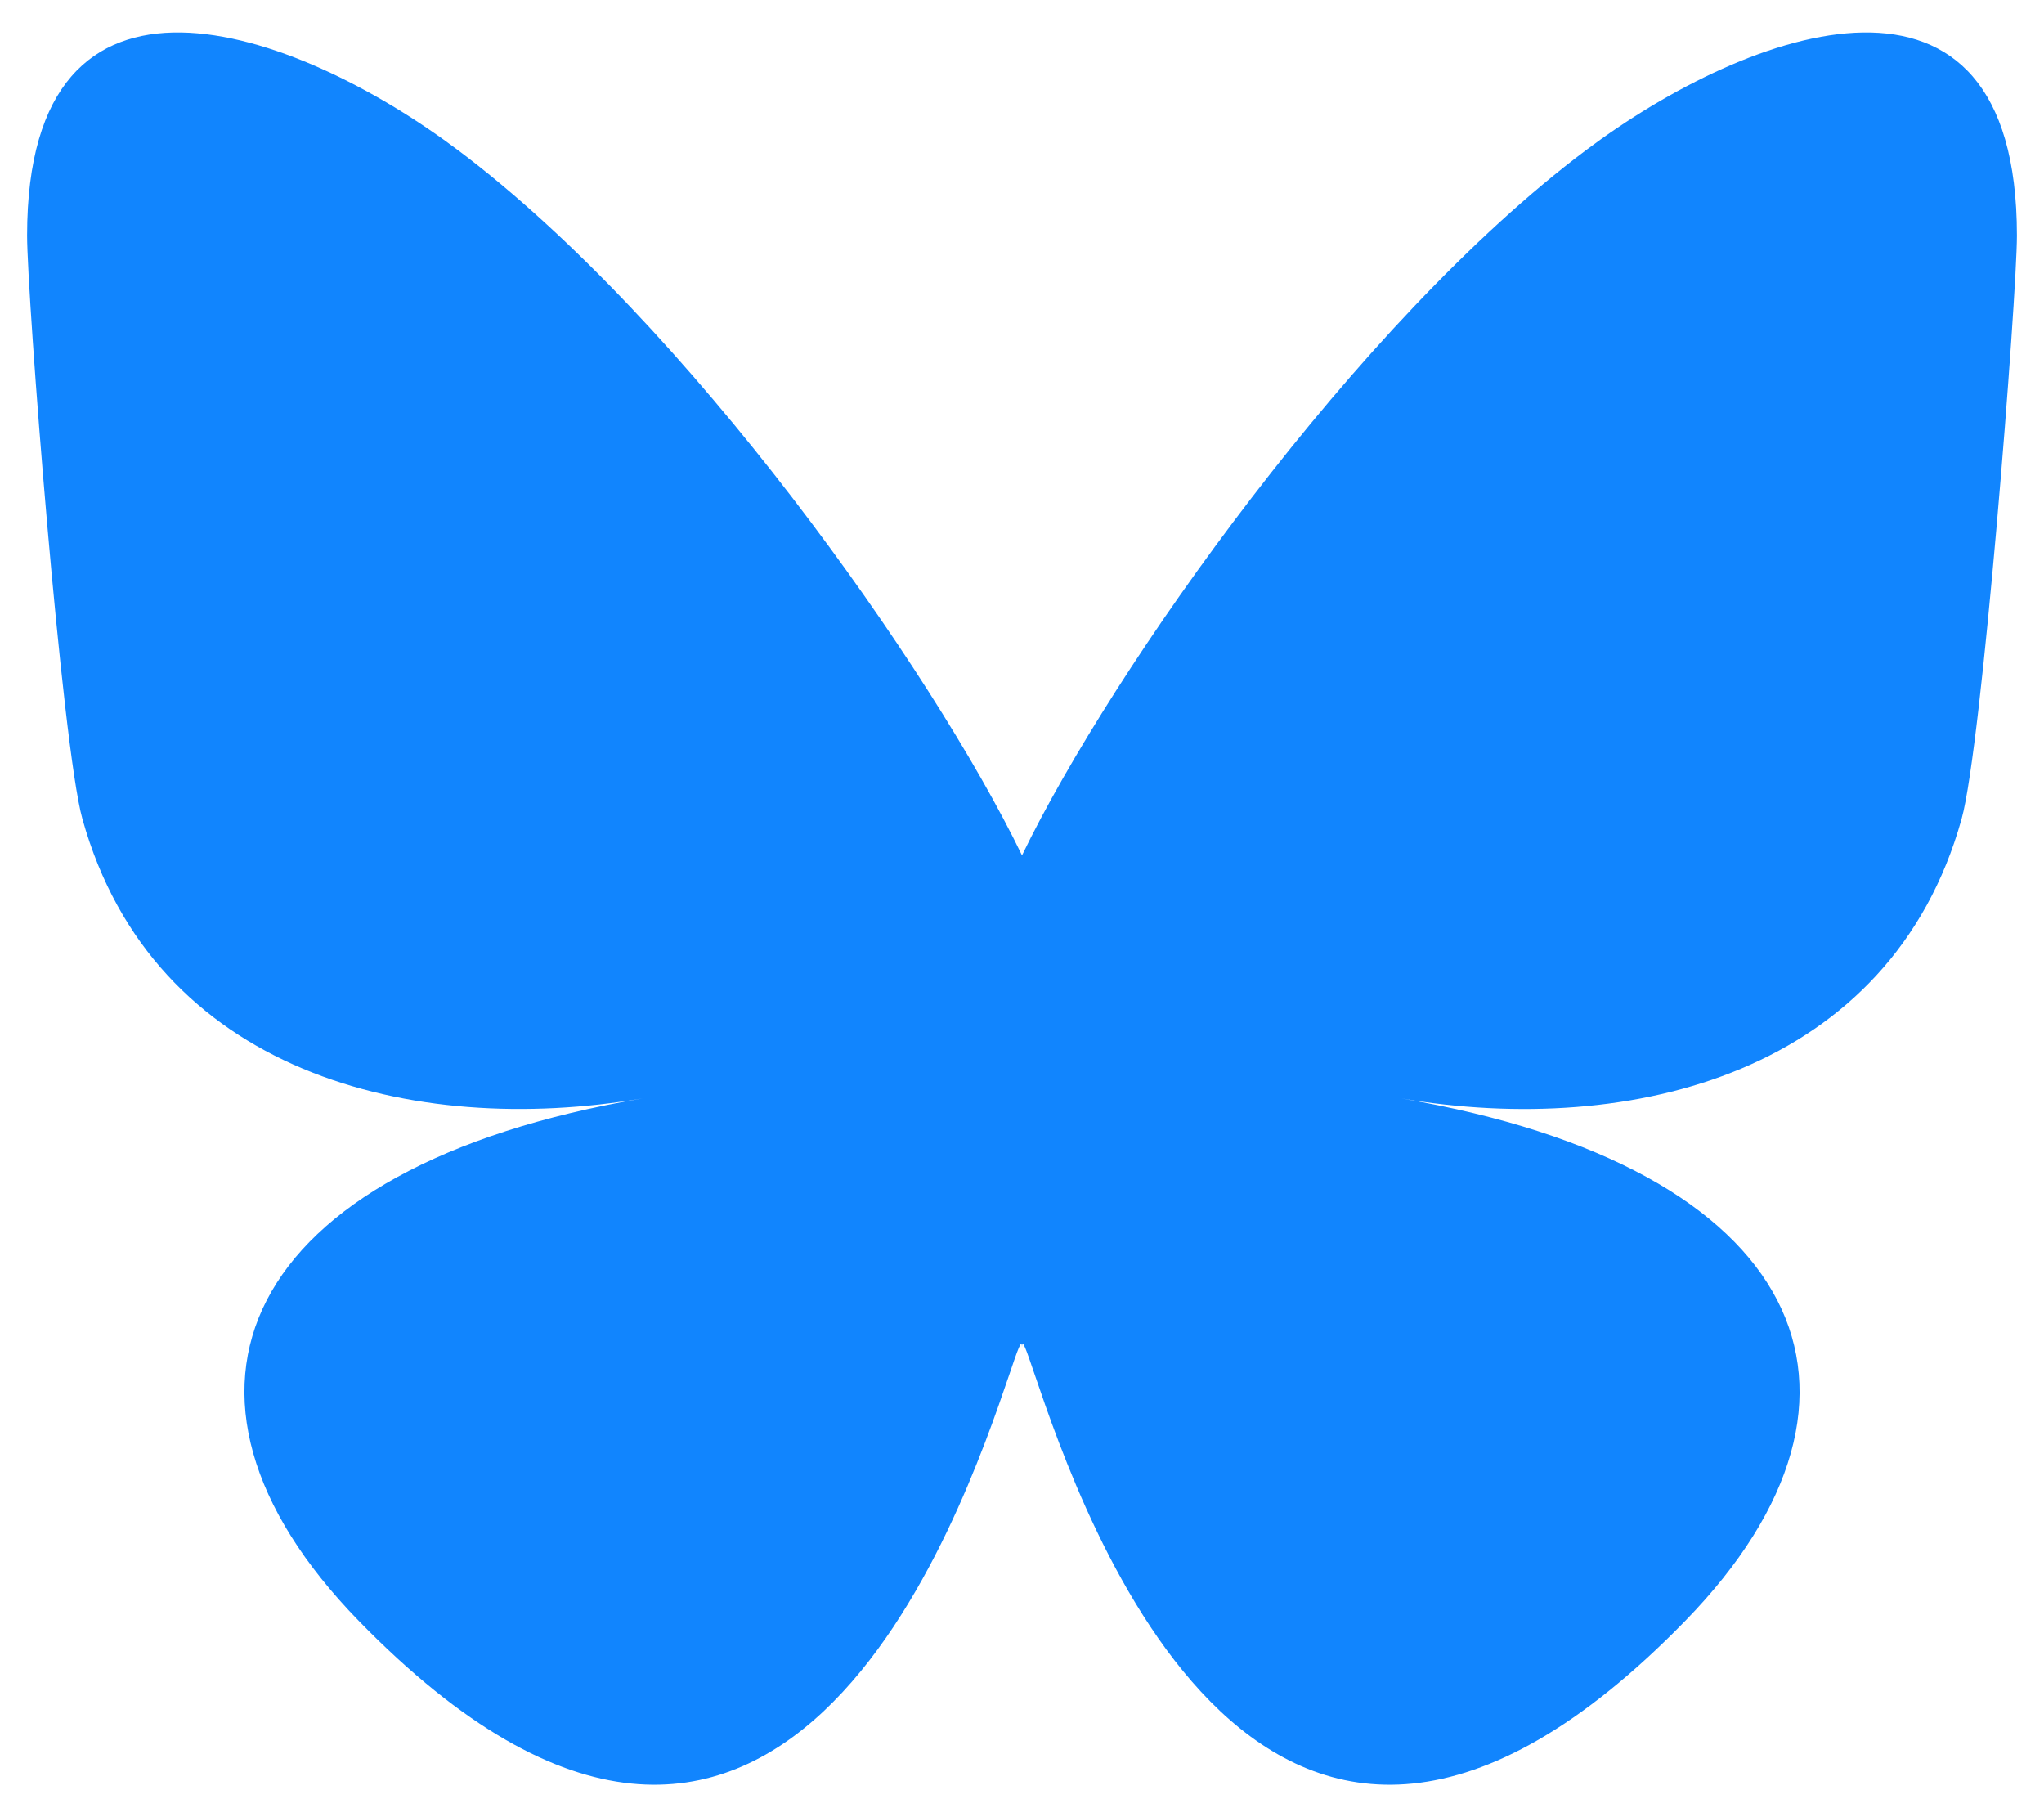
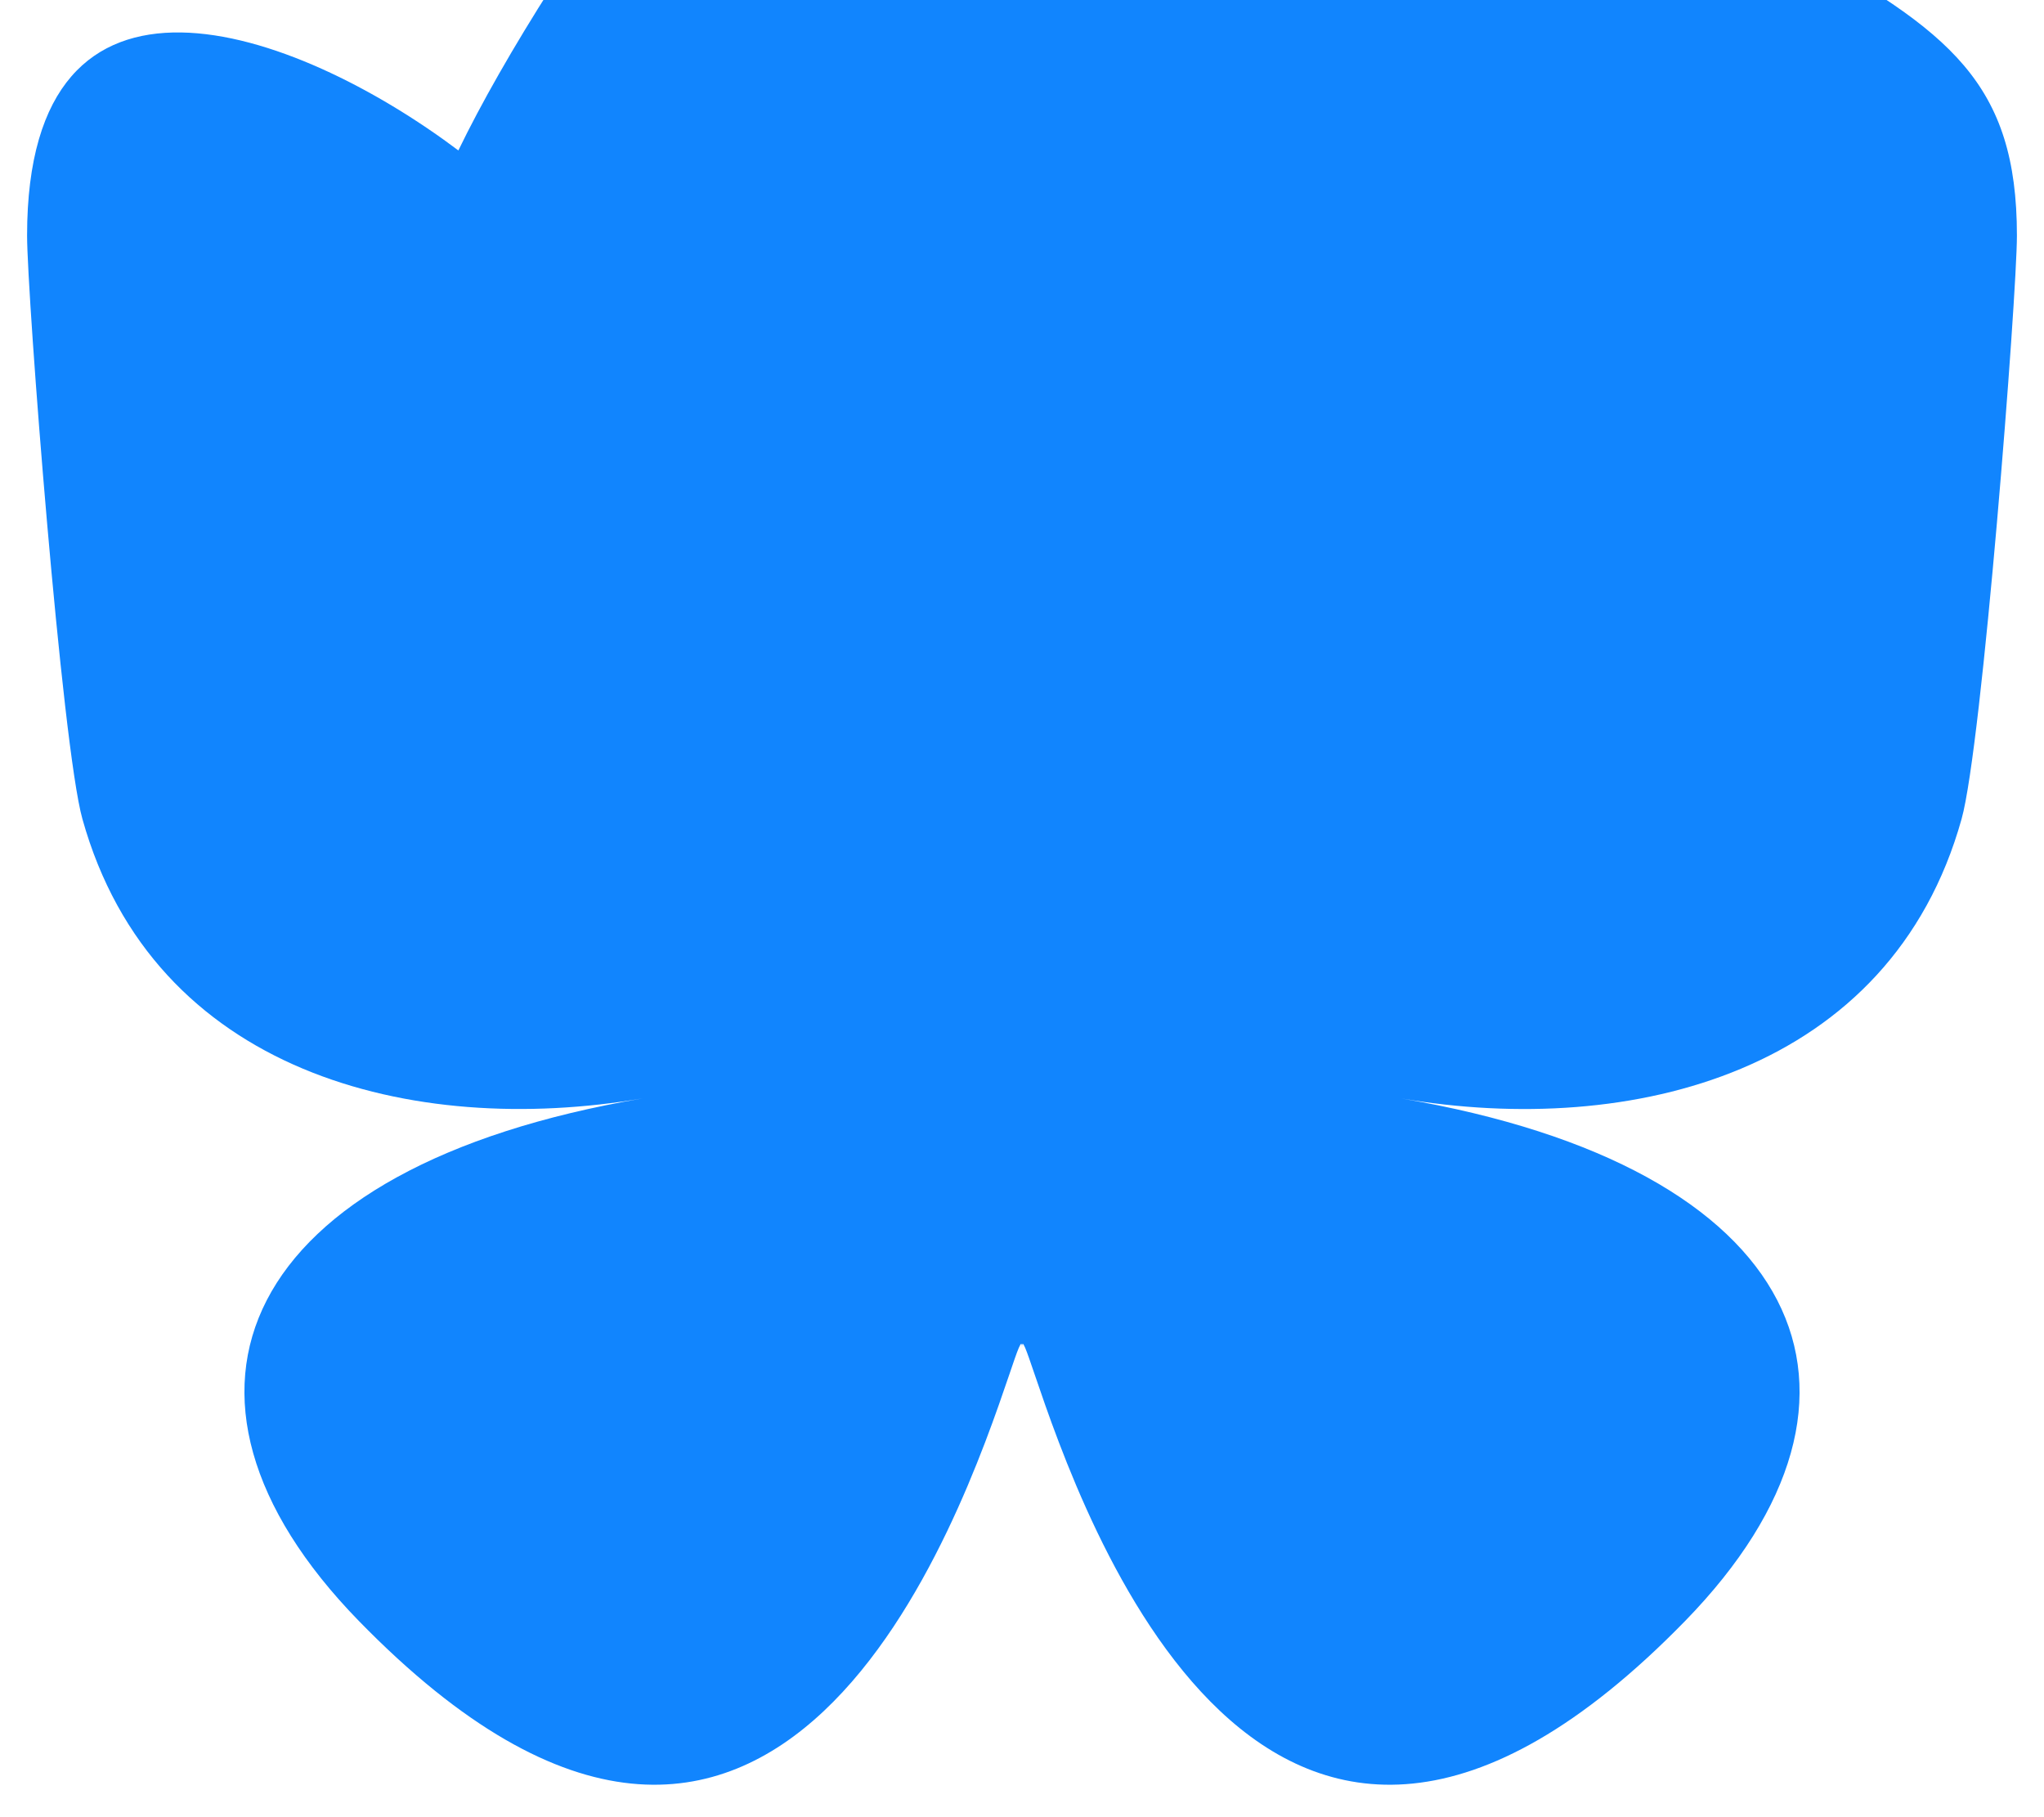
<svg xmlns="http://www.w3.org/2000/svg" fill="#1185FE" width="9" height="8" role="img" viewBox="0 0 28 24">
  <title>Bluesky</title>
-   <path d="M6.279 1.616C9.405 3.961 12.765 8.718 14 11.271c1.235-2.552 4.595-7.31 7.721-9.655C23.975-0.078 27.629-1.387 27.629 2.781c0 0.831-0.477 6.992-0.758 7.992-0.972 3.476-4.518 4.364-7.672 3.828 5.513 0.938 6.916 4.045 3.887 7.154-5.753 5.901-8.268-1.481-8.912-3.373-0.118-0.346-0.173-0.509-0.174-0.372 0-0.137-0.057 0.025-0.174 0.372-0.645 1.892-3.16 9.274-8.912 3.373-3.029-3.109-1.626-6.216 3.887-7.155-3.154 0.537-6.7-0.35-7.672-3.827C0.848 9.774 0.371 3.612 0.371 2.781c0-4.168 3.654-2.859 5.908-1.165" />
+   <path d="M6.279 1.616c1.235-2.552 4.595-7.31 7.721-9.655C23.975-0.078 27.629-1.387 27.629 2.781c0 0.831-0.477 6.992-0.758 7.992-0.972 3.476-4.518 4.364-7.672 3.828 5.513 0.938 6.916 4.045 3.887 7.154-5.753 5.901-8.268-1.481-8.912-3.373-0.118-0.346-0.173-0.509-0.174-0.372 0-0.137-0.057 0.025-0.174 0.372-0.645 1.892-3.16 9.274-8.912 3.373-3.029-3.109-1.626-6.216 3.887-7.155-3.154 0.537-6.7-0.35-7.672-3.827C0.848 9.774 0.371 3.612 0.371 2.781c0-4.168 3.654-2.859 5.908-1.165" />
</svg>